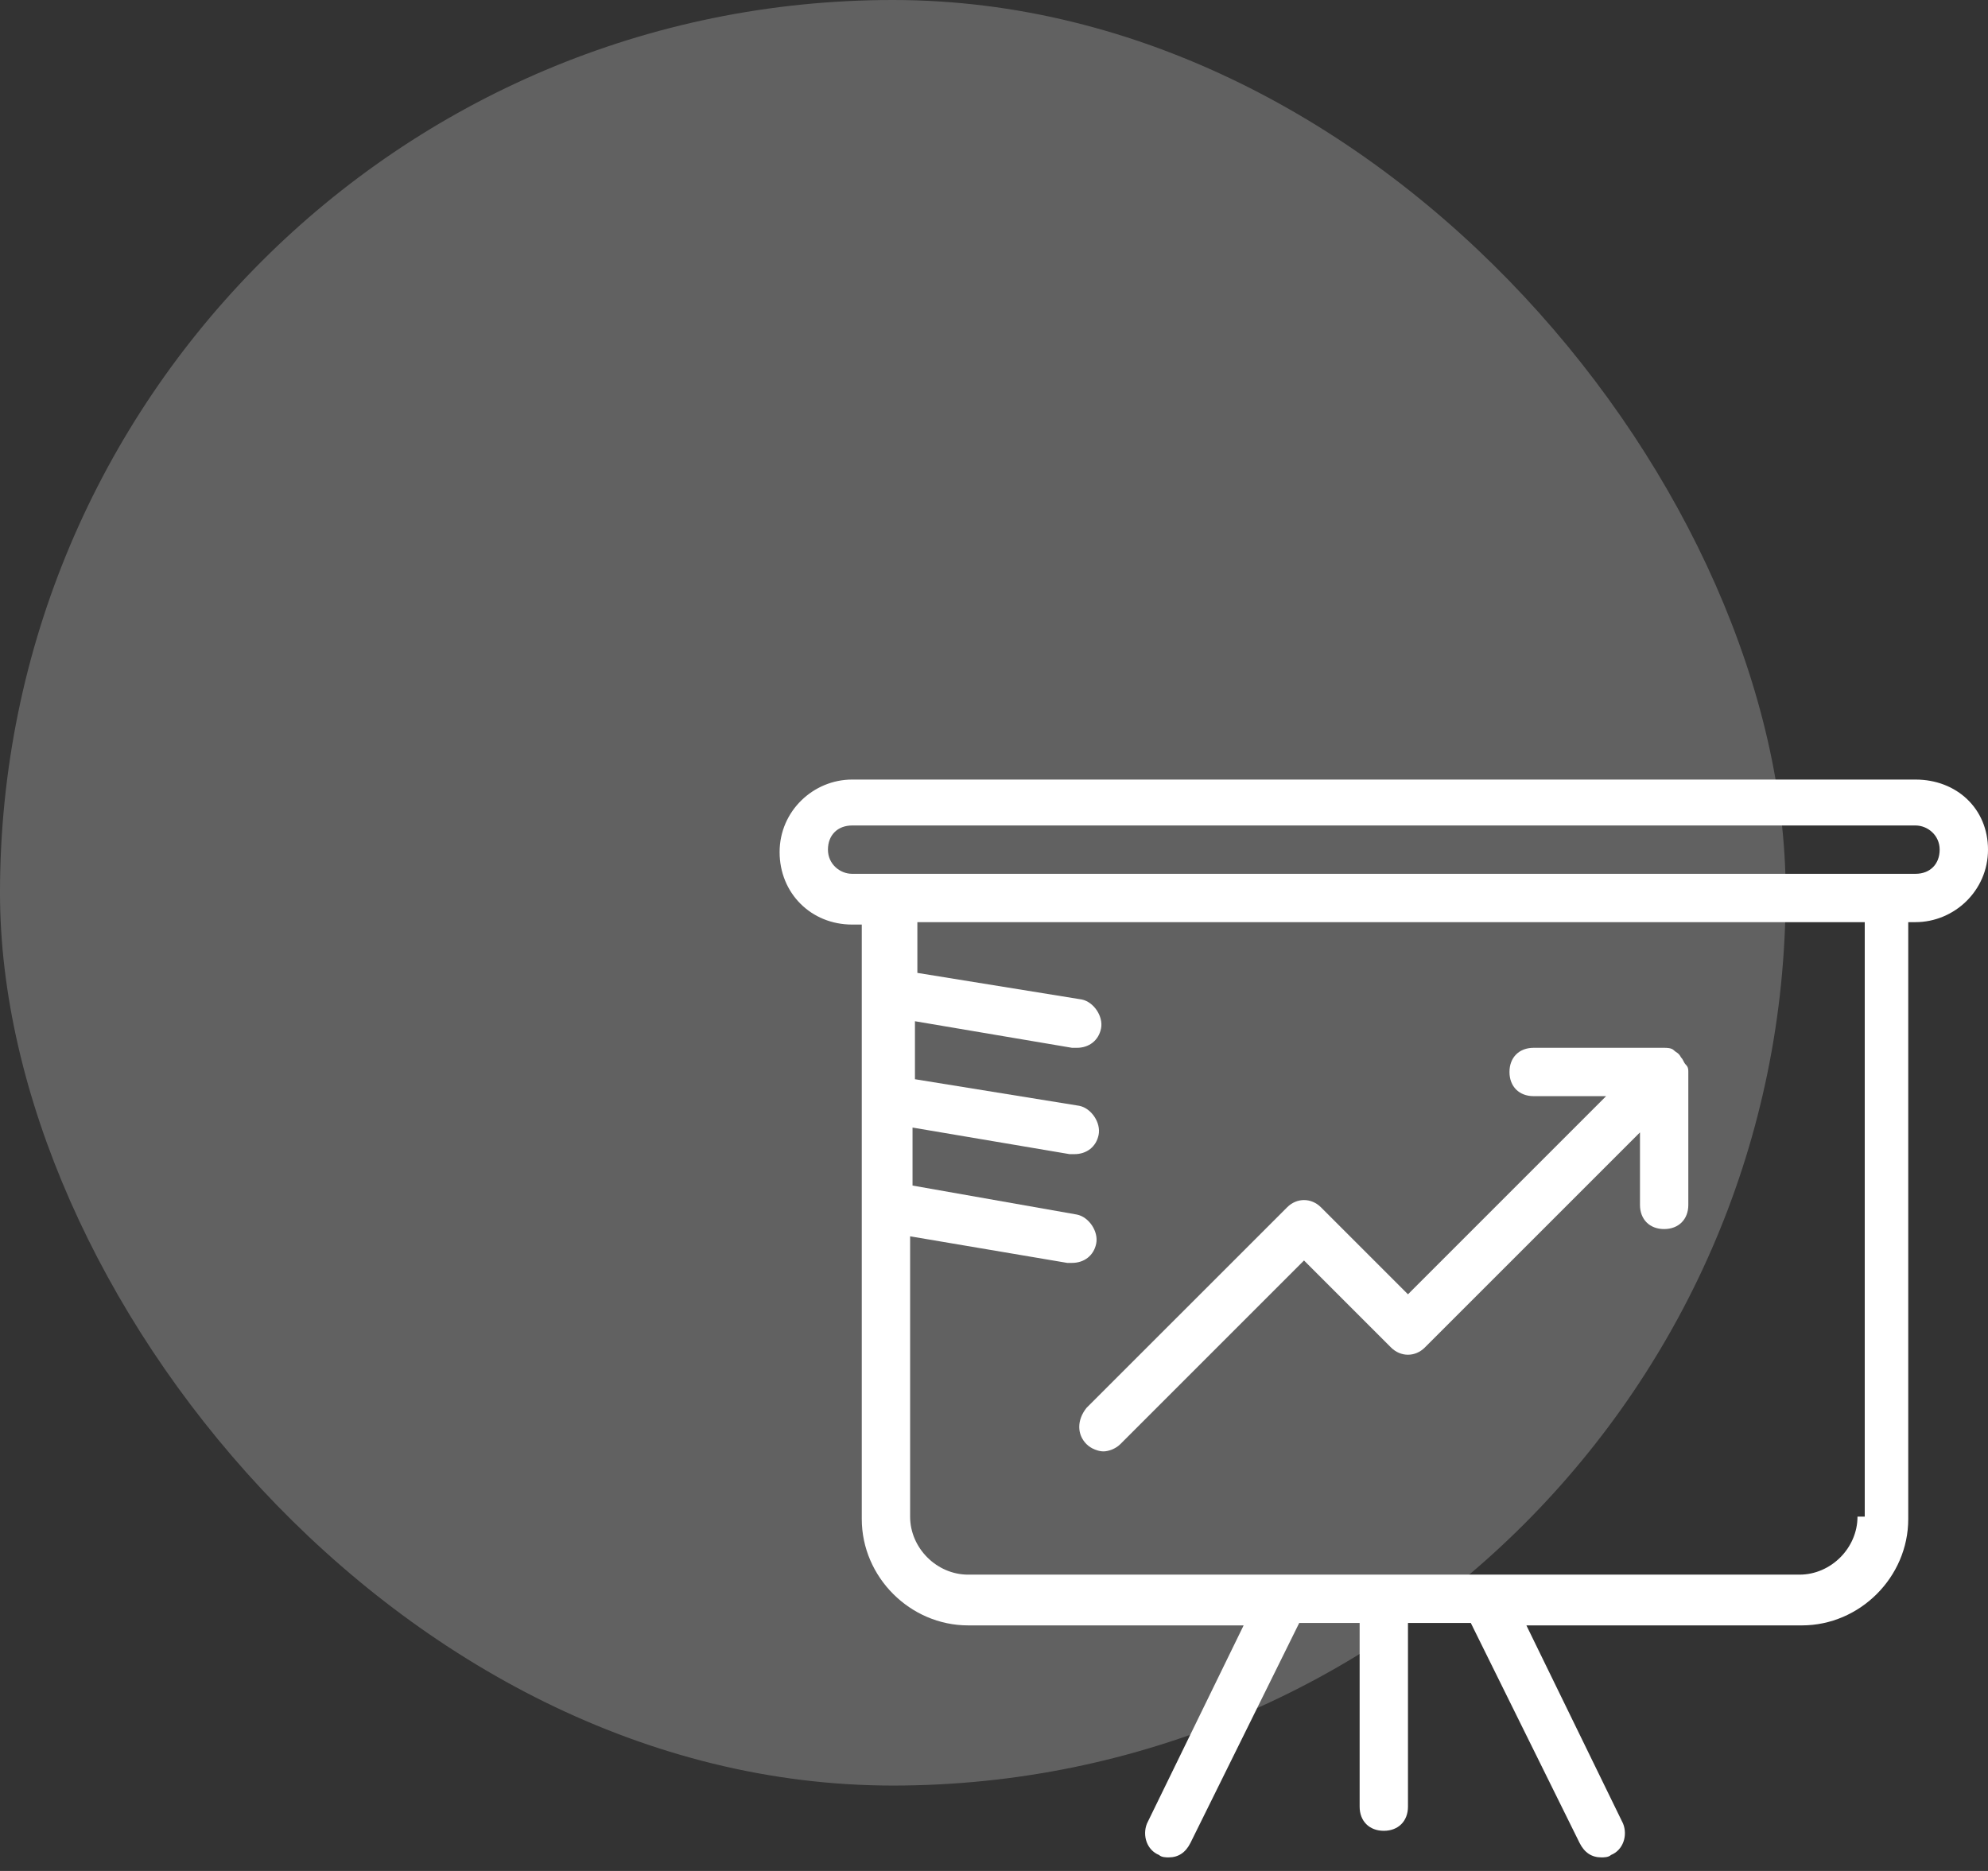
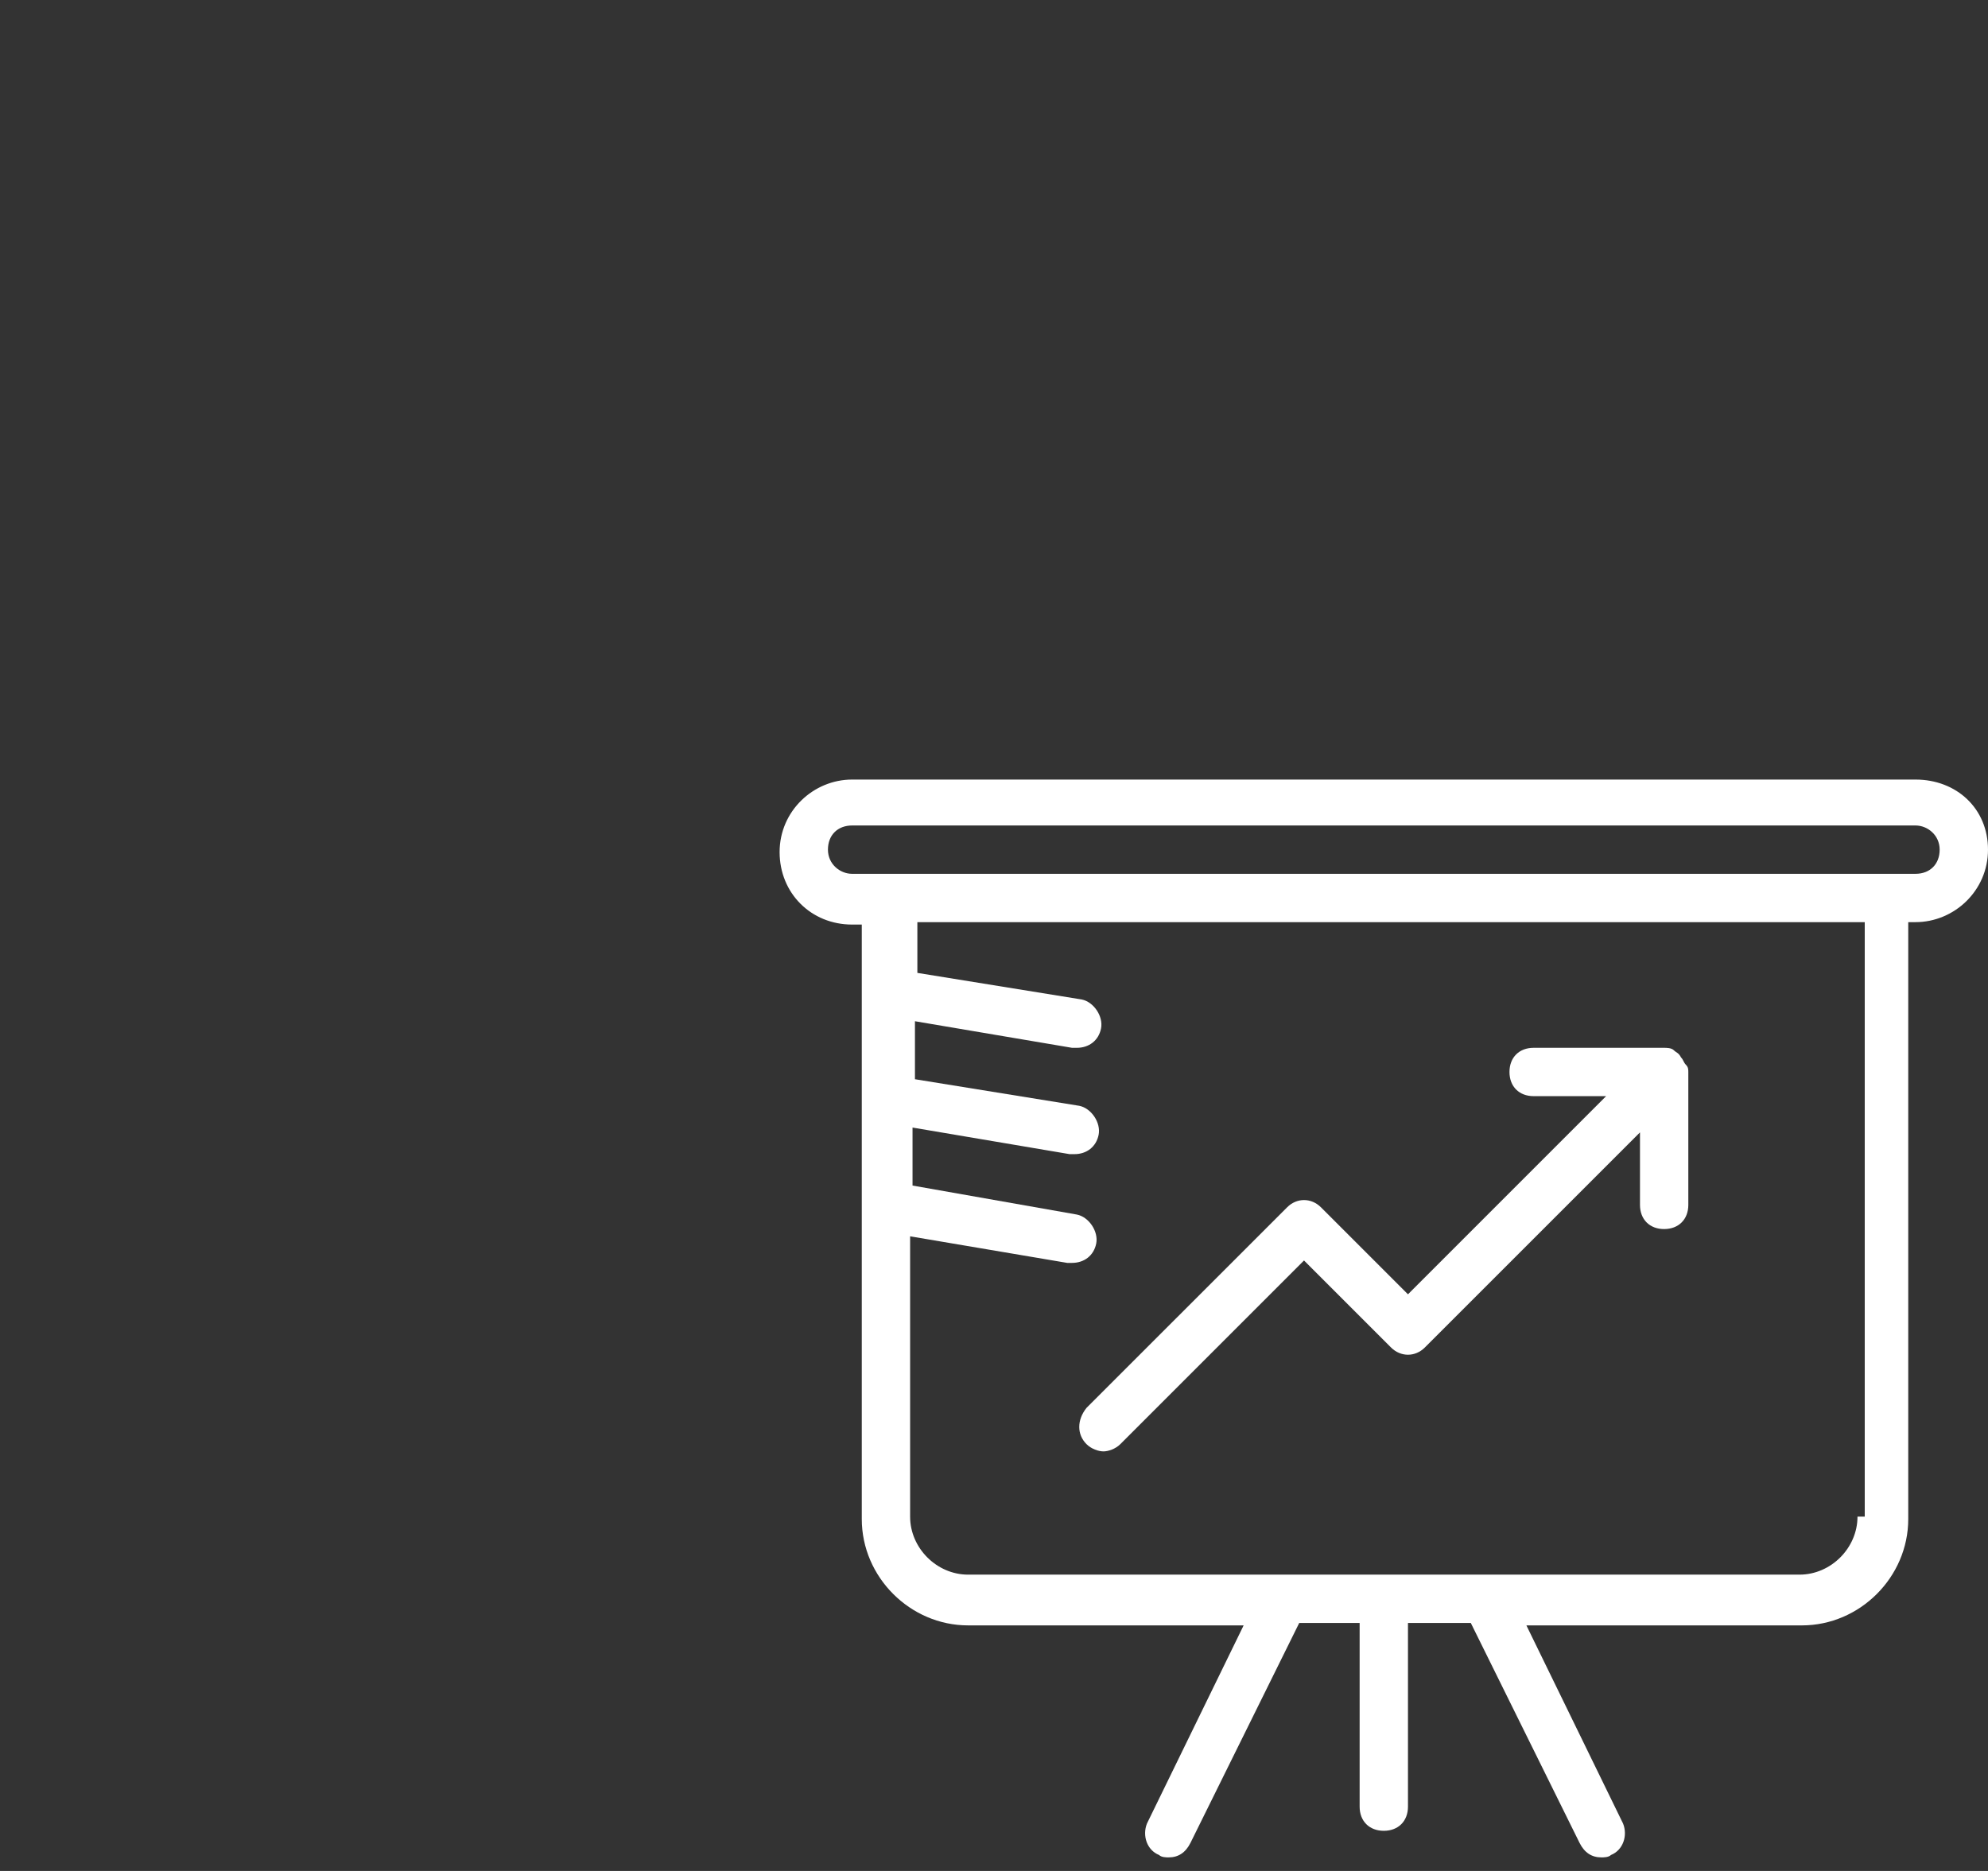
<svg xmlns="http://www.w3.org/2000/svg" width="51" height="48" viewBox="0 0 51 48" fill="none">
  <rect x="0" y="0" width="51" height="48" fill="#333333" stroke="none" />
  <path d="M49.14 20H21.86C20.868 20 20 20.806 20 21.86C20 22.914 20.806 23.72 21.86 23.72H22.108V38.972C22.108 40.46 23.348 41.7 24.836 41.7H31.904L29.424 46.784C29.3 47.094 29.424 47.466 29.734 47.59C29.796 47.652 29.92 47.652 29.982 47.652C30.23 47.652 30.416 47.528 30.54 47.28L33.33 41.638H34.88V46.35C34.88 46.722 35.128 46.97 35.5 46.97C35.872 46.97 36.12 46.722 36.12 46.35V41.638H37.732L40.522 47.28C40.646 47.528 40.832 47.652 41.08 47.652C41.142 47.652 41.266 47.652 41.328 47.59C41.638 47.466 41.762 47.094 41.638 46.784L39.158 41.7H46.226C47.714 41.7 48.954 40.46 48.954 38.972V23.658H49.14C50.132 23.658 51 22.852 51 21.798C51 20.744 50.194 20 49.14 20ZM47.652 38.91C47.652 39.716 46.97 40.398 46.164 40.398H24.836C24.03 40.398 23.348 39.716 23.348 38.91V31.718L27.378 32.4C27.44 32.4 27.44 32.4 27.502 32.4C27.812 32.4 28.06 32.214 28.122 31.904C28.184 31.594 27.936 31.222 27.626 31.16L23.41 30.416V28.928L27.44 29.61C27.502 29.61 27.502 29.61 27.564 29.61C27.874 29.61 28.122 29.424 28.184 29.114C28.246 28.804 27.998 28.432 27.688 28.37L23.472 27.688V26.2L27.502 26.882C27.564 26.882 27.564 26.882 27.626 26.882C27.936 26.882 28.184 26.696 28.246 26.386C28.308 26.076 28.06 25.704 27.75 25.642L23.534 24.96V23.658H47.838V38.91H47.652ZM49.14 22.418H21.86C21.55 22.418 21.24 22.17 21.24 21.798C21.24 21.426 21.488 21.178 21.86 21.178H49.14C49.45 21.178 49.76 21.426 49.76 21.798C49.76 22.17 49.512 22.418 49.14 22.418Z" fill="white" />
  <path d="M27.873 37.05C27.997 37.174 28.183 37.236 28.308 37.236C28.431 37.236 28.617 37.174 28.741 37.05L33.453 32.338L35.685 34.57C35.934 34.818 36.306 34.818 36.553 34.57L42.072 29.052V30.912C42.072 31.284 42.319 31.532 42.691 31.532C43.063 31.532 43.312 31.284 43.312 30.912V27.564V27.502C43.312 27.44 43.312 27.378 43.249 27.316C43.188 27.254 43.188 27.192 43.126 27.13C43.063 27.006 43.002 27.006 42.94 26.944C42.877 26.882 42.754 26.882 42.691 26.882H39.343C38.971 26.882 38.724 27.13 38.724 27.502C38.724 27.874 38.971 28.122 39.343 28.122H41.203L36.12 33.206L33.888 30.974C33.639 30.726 33.267 30.726 33.02 30.974L27.873 36.12C27.625 36.43 27.625 36.802 27.873 37.05Z" fill="white" />
-   <rect opacity="0.23" width="45.809" height="45.809" rx="22.904" fill="white" />
</svg>